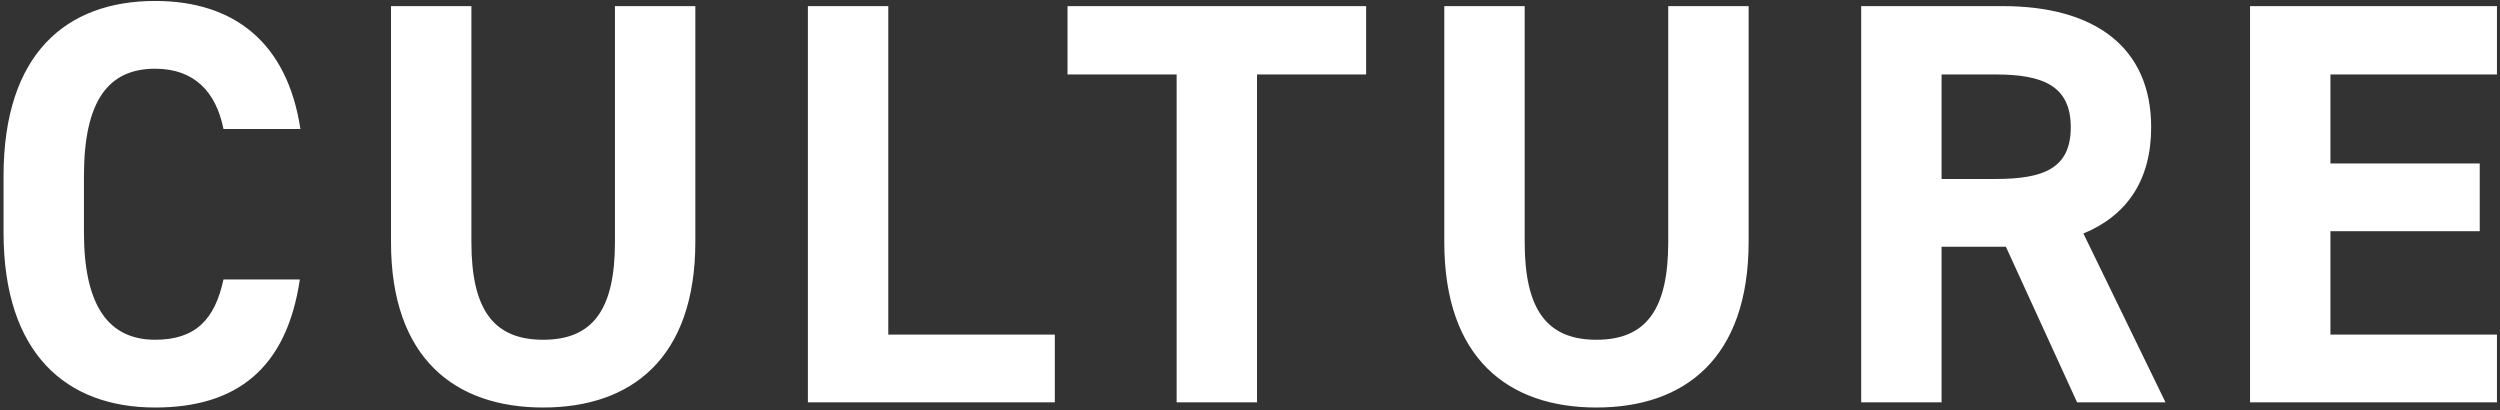
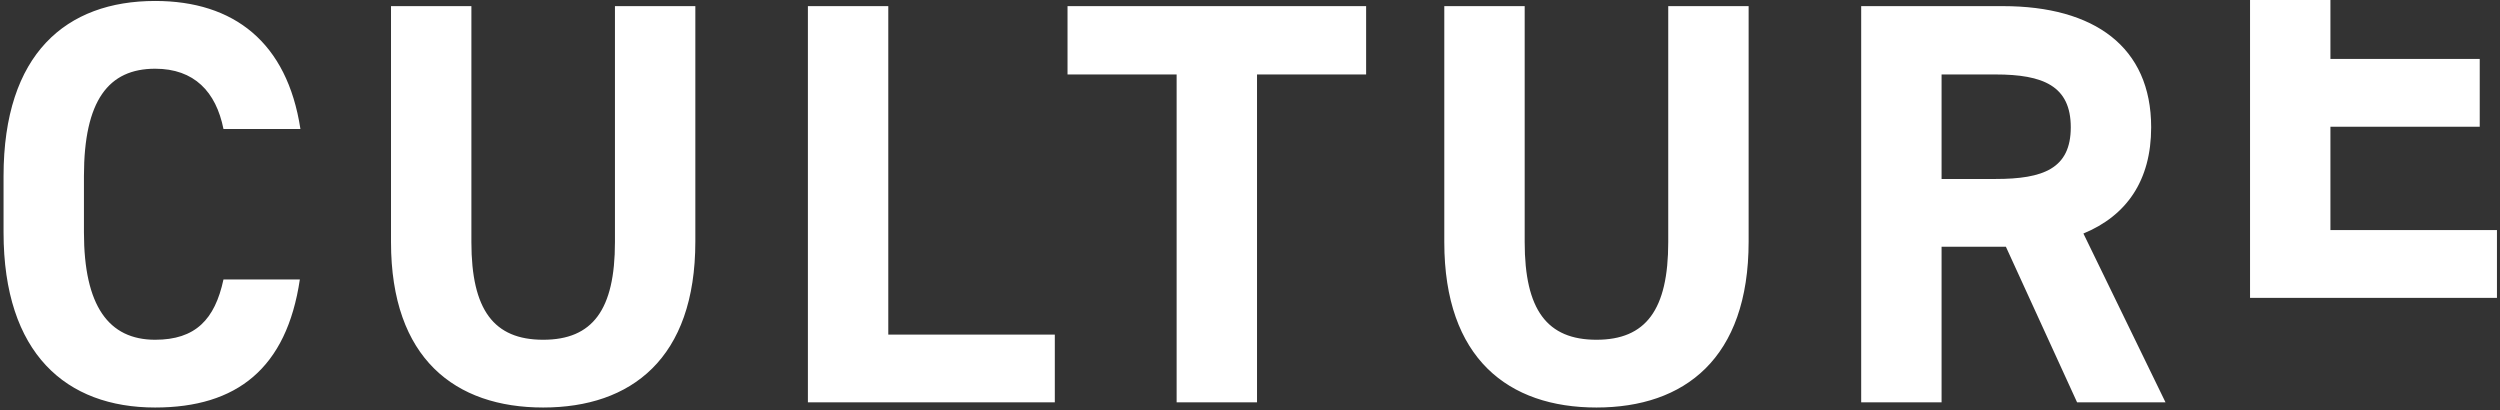
<svg xmlns="http://www.w3.org/2000/svg" fill="none" height="105" viewBox="0 0 640 105" width="640">
  <rect x="0" y="0" width="640" height="105" fill="#333333" stroke="none" />
-   <path d="m76.908 33.028h-19.698c-1.911-9.555-7.497-15.435-17.493-15.435-11.907 0-18.228 8.085-18.228 27.489v14.406c0 18.816 6.321 27.489 18.228 27.489 10.29 0 15.288-5.145 17.493-15.435h19.551c-3.381 22.785-16.17 32.781-37.044 32.781-22.785 0-38.808-13.818-38.808-44.835v-14.406c0-31.311 16.023-44.835 38.808-44.835 20.139 0 33.81 10.584 37.191 32.781zm80.519-31.458h20.58v60.27c0 29.988-16.464 42.483-38.955 42.483s-38.955-12.495-38.955-42.336v-60.417h20.58v60.417c0 17.346 5.733 24.99 18.375 24.99s18.375-7.644 18.375-24.99zm69.975 0v84.084h42.63v17.346h-63.21v-101.43zm45.885 0h76.44v17.493h-27.93v83.937h-20.58v-83.937h-27.93zm153.782 0h20.58v60.27c0 29.988-16.464 42.483-38.955 42.483s-38.955-12.495-38.955-42.336v-60.417h20.58v60.417c0 17.346 5.733 24.99 18.375 24.99s18.375-7.644 18.375-24.99zm127.304 101.43h-22.638l-18.228-39.837h-16.464v39.837h-20.58v-101.43h36.309c23.373 0 37.926 10.437 37.926 31.017 0 13.671-6.321 22.638-17.346 27.195zm-57.33-57.183h13.818c12.201 0 19.257-2.646 19.257-13.23s-7.056-13.524-19.257-13.524h-13.818zm78.967-44.247h63.21v17.493h-42.63v22.785h38.22v17.346h-38.22v26.46h42.63v17.346h-63.21z" fill="#fff" />
+   <path d="m76.908 33.028h-19.698c-1.911-9.555-7.497-15.435-17.493-15.435-11.907 0-18.228 8.085-18.228 27.489v14.406c0 18.816 6.321 27.489 18.228 27.489 10.29 0 15.288-5.145 17.493-15.435h19.551c-3.381 22.785-16.17 32.781-37.044 32.781-22.785 0-38.808-13.818-38.808-44.835v-14.406c0-31.311 16.023-44.835 38.808-44.835 20.139 0 33.81 10.584 37.191 32.781zm80.519-31.458h20.58v60.27c0 29.988-16.464 42.483-38.955 42.483s-38.955-12.495-38.955-42.336v-60.417h20.58v60.417c0 17.346 5.733 24.99 18.375 24.99s18.375-7.644 18.375-24.99zm69.975 0v84.084h42.63v17.346h-63.21v-101.43zm45.885 0h76.44v17.493h-27.93v83.937h-20.58v-83.937h-27.93zm153.782 0h20.58v60.27c0 29.988-16.464 42.483-38.955 42.483s-38.955-12.495-38.955-42.336v-60.417h20.58v60.417c0 17.346 5.733 24.99 18.375 24.99s18.375-7.644 18.375-24.99zm127.304 101.43h-22.638l-18.228-39.837h-16.464v39.837h-20.58v-101.43h36.309c23.373 0 37.926 10.437 37.926 31.017 0 13.671-6.321 22.638-17.346 27.195zm-57.33-57.183h13.818c12.201 0 19.257-2.646 19.257-13.23s-7.056-13.524-19.257-13.524h-13.818m78.967-44.247h63.21v17.493h-42.63v22.785h38.22v17.346h-38.22v26.46h42.63v17.346h-63.21z" fill="#fff" />
</svg>